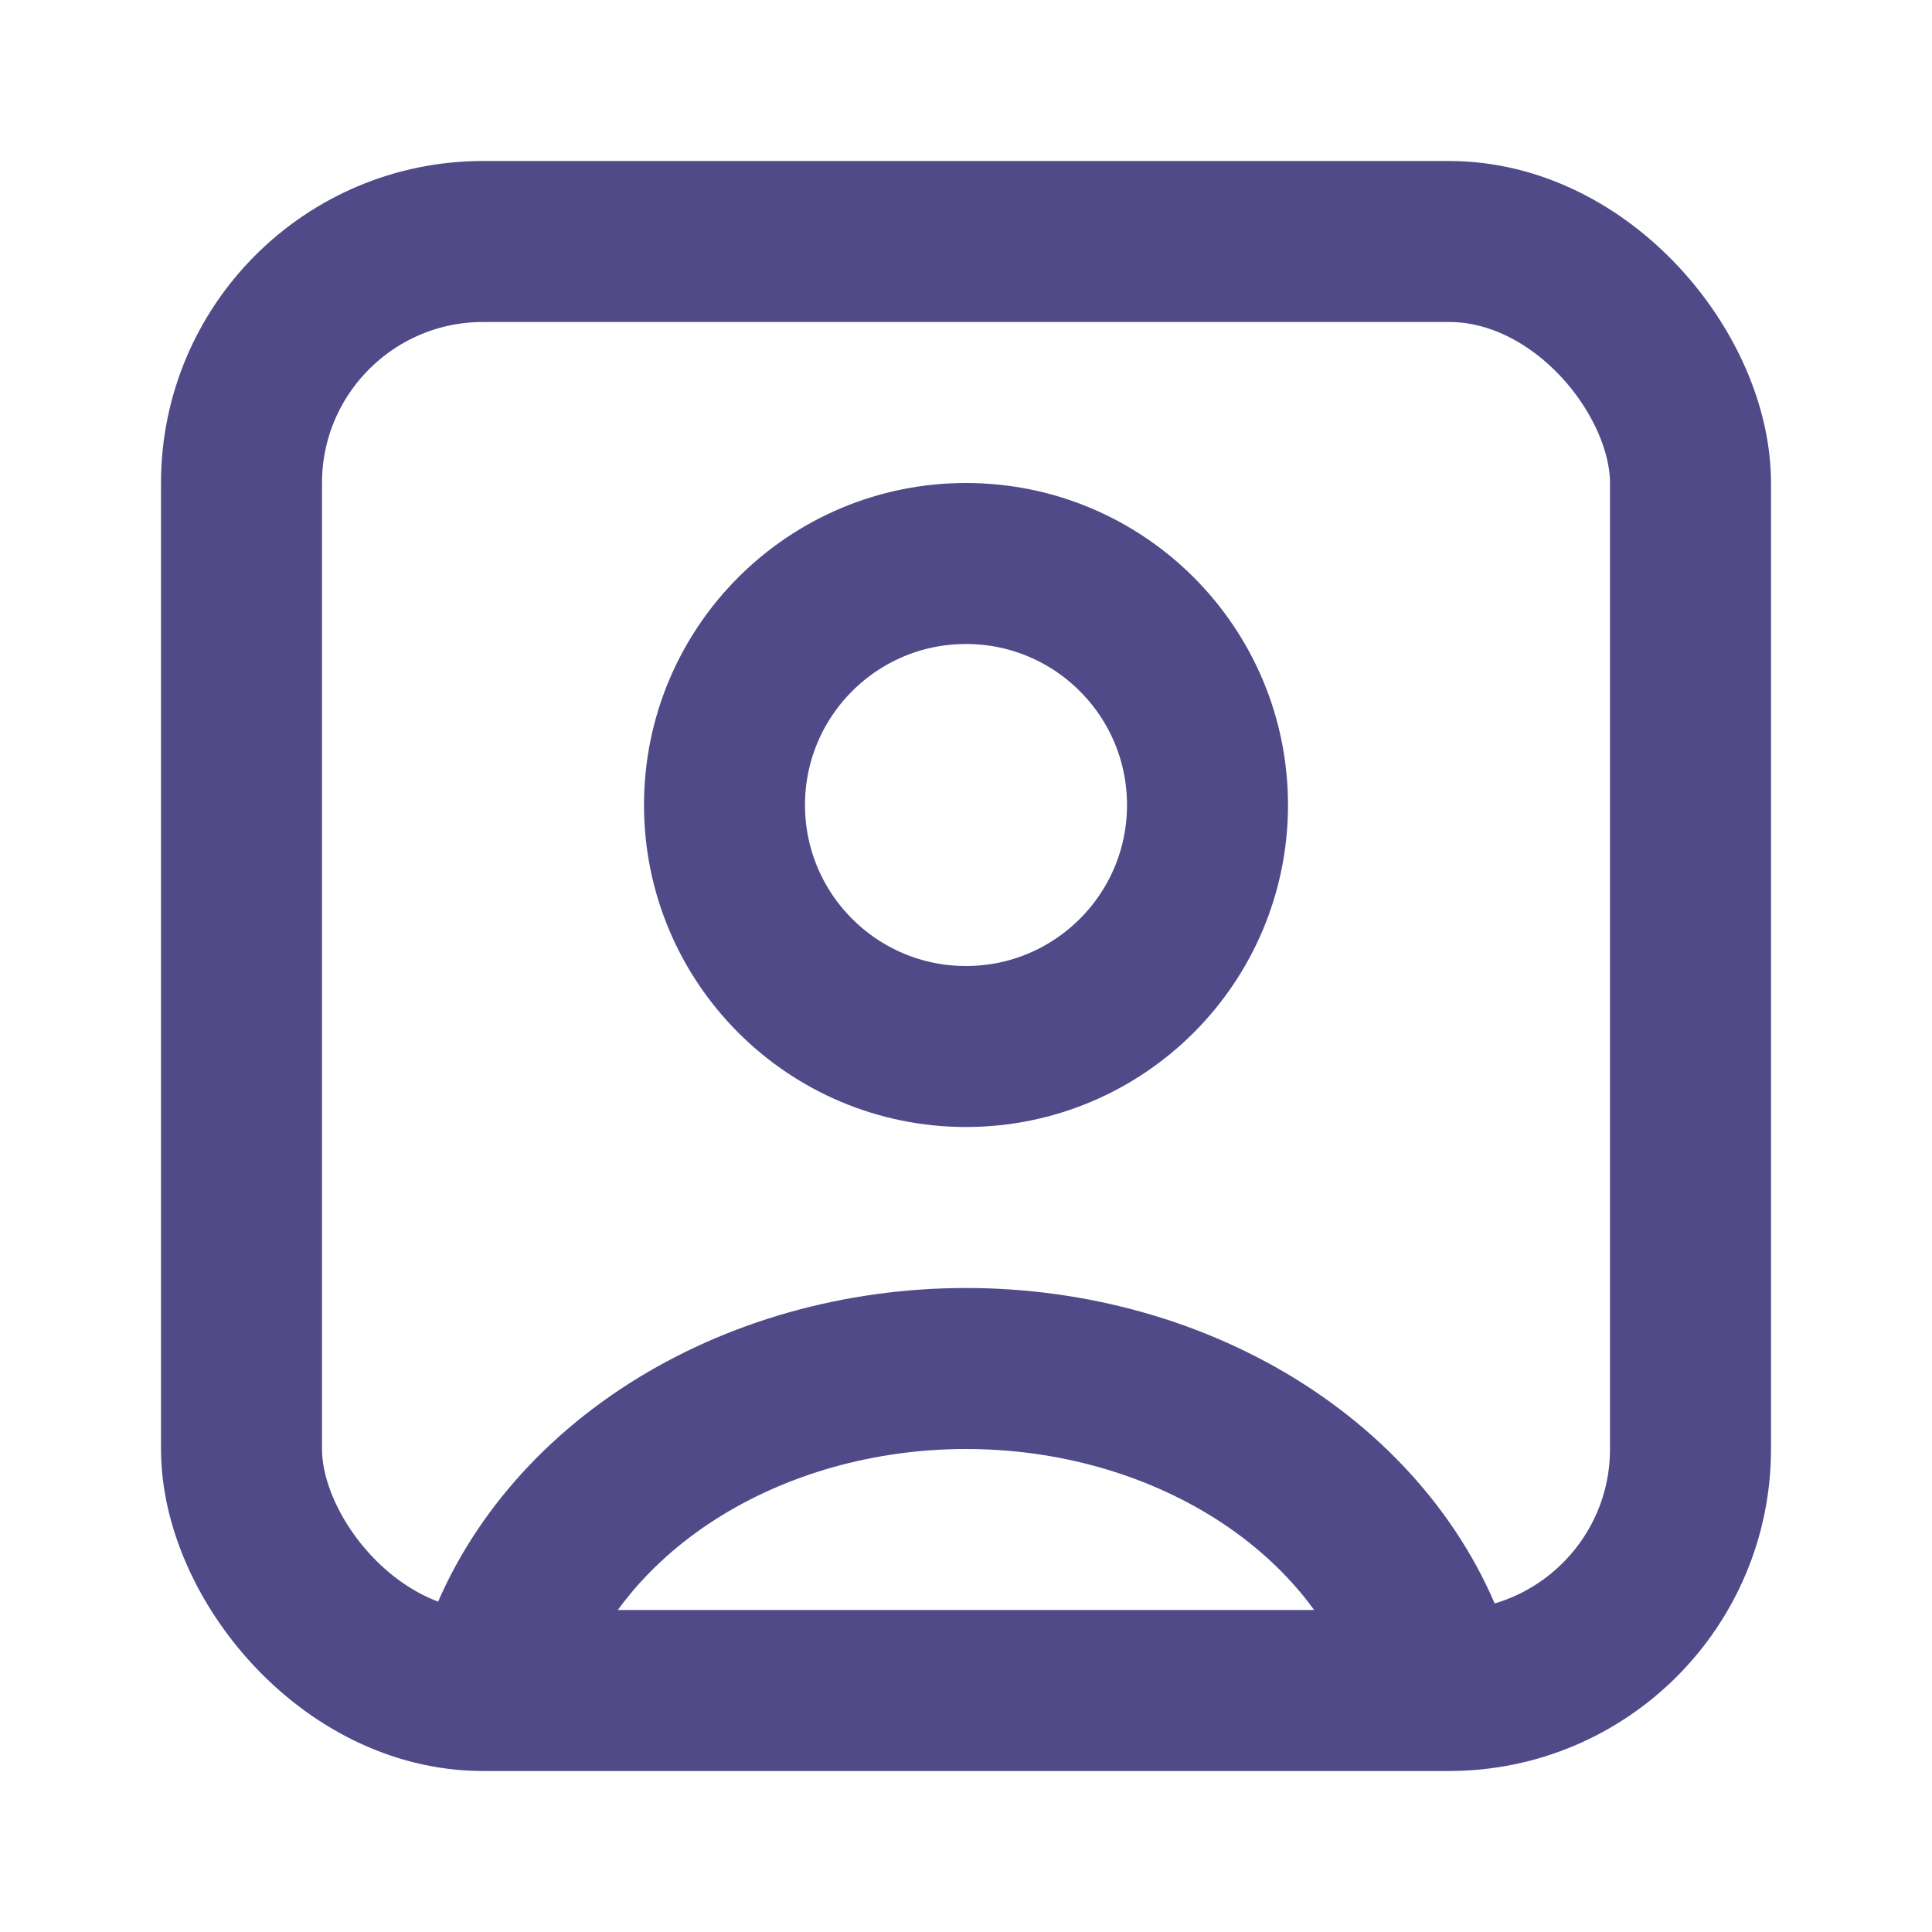
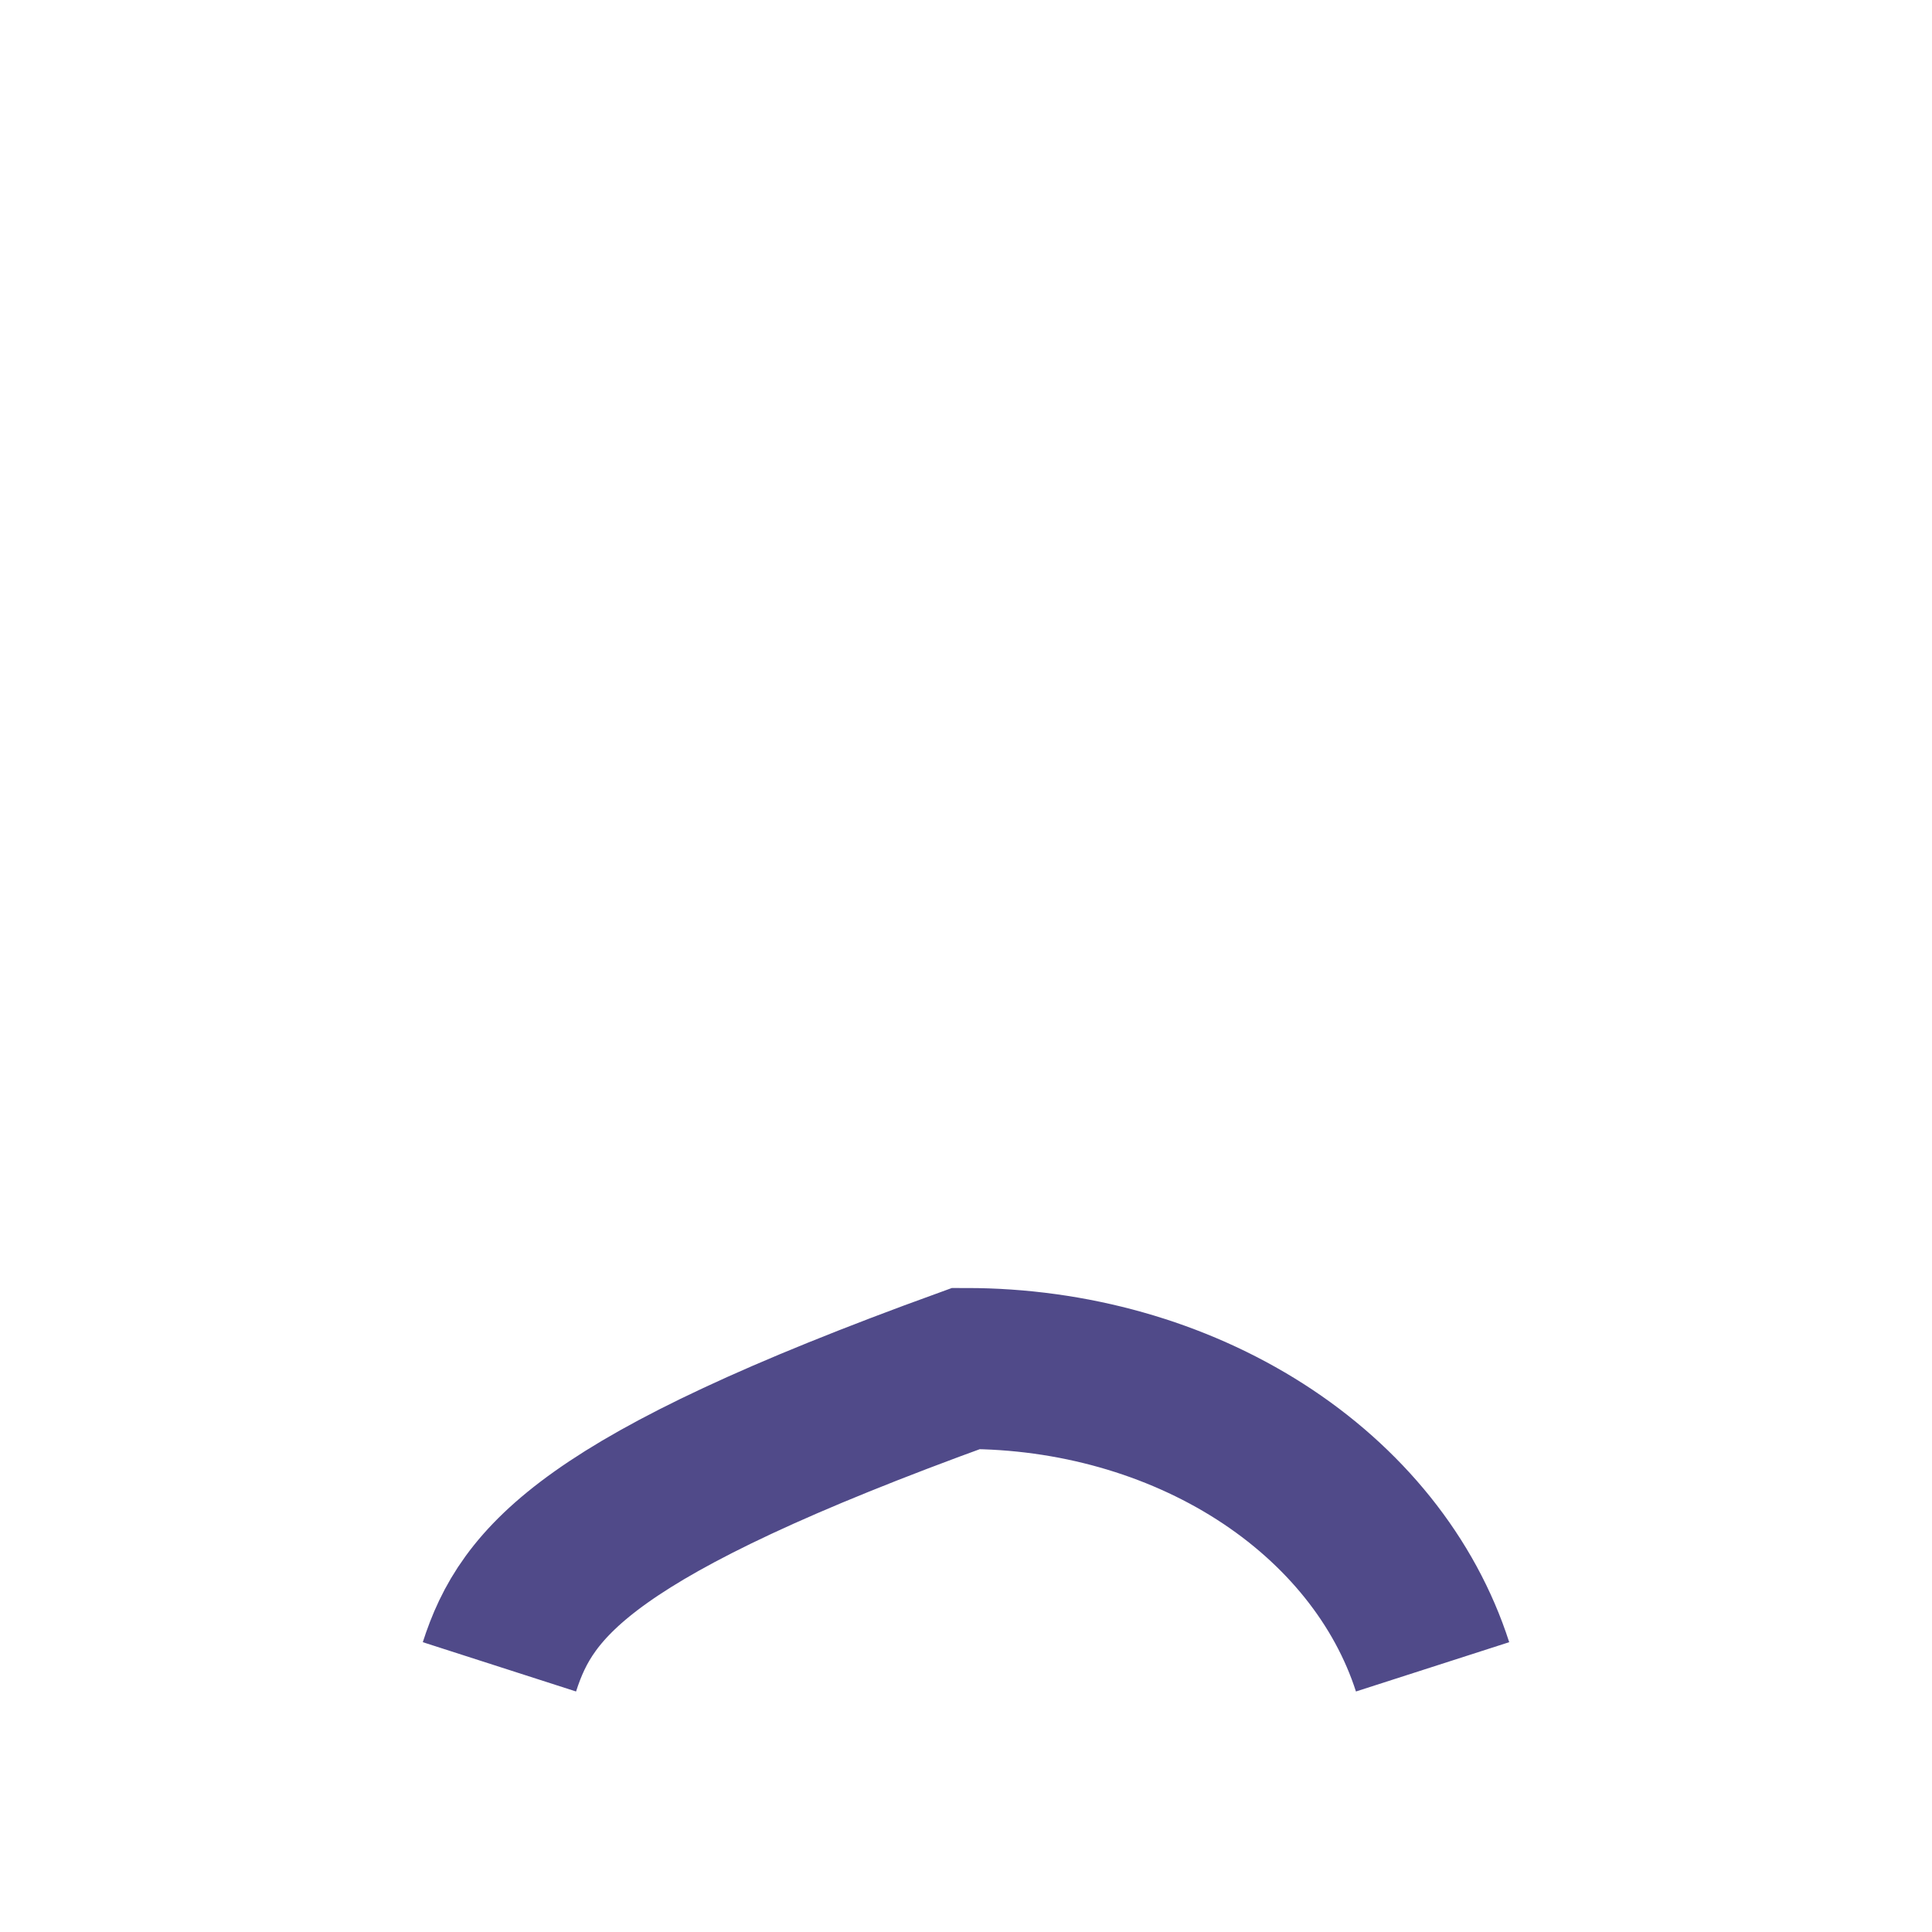
<svg xmlns="http://www.w3.org/2000/svg" width="24" height="24" viewBox="0 0 24 24" fill="none">
  <g id="User_box">
-     <path id="Ellipse 45" d="M17.796 20.706C17.454 19.643 16.7 18.703 15.653 18.033C14.605 17.363 13.321 17 12 17C10.679 17 9.395 17.363 8.347 18.033C7.3 18.703 6.546 19.643 6.204 20.706" stroke="#504A89" stroke-width="2" />
-     <circle id="Ellipse 46" cx="12" cy="10" r="3" stroke="#504A89" stroke-width="2" stroke-linecap="round" />
-     <rect id="Rectangle 26" x="3" y="3" width="18" height="18" rx="3" stroke="#504A89" stroke-width="2" />
+     <path id="Ellipse 45" d="M17.796 20.706C17.454 19.643 16.7 18.703 15.653 18.033C14.605 17.363 13.321 17 12 17C7.3 18.703 6.546 19.643 6.204 20.706" stroke="#504A89" stroke-width="2" />
  </g>
</svg>